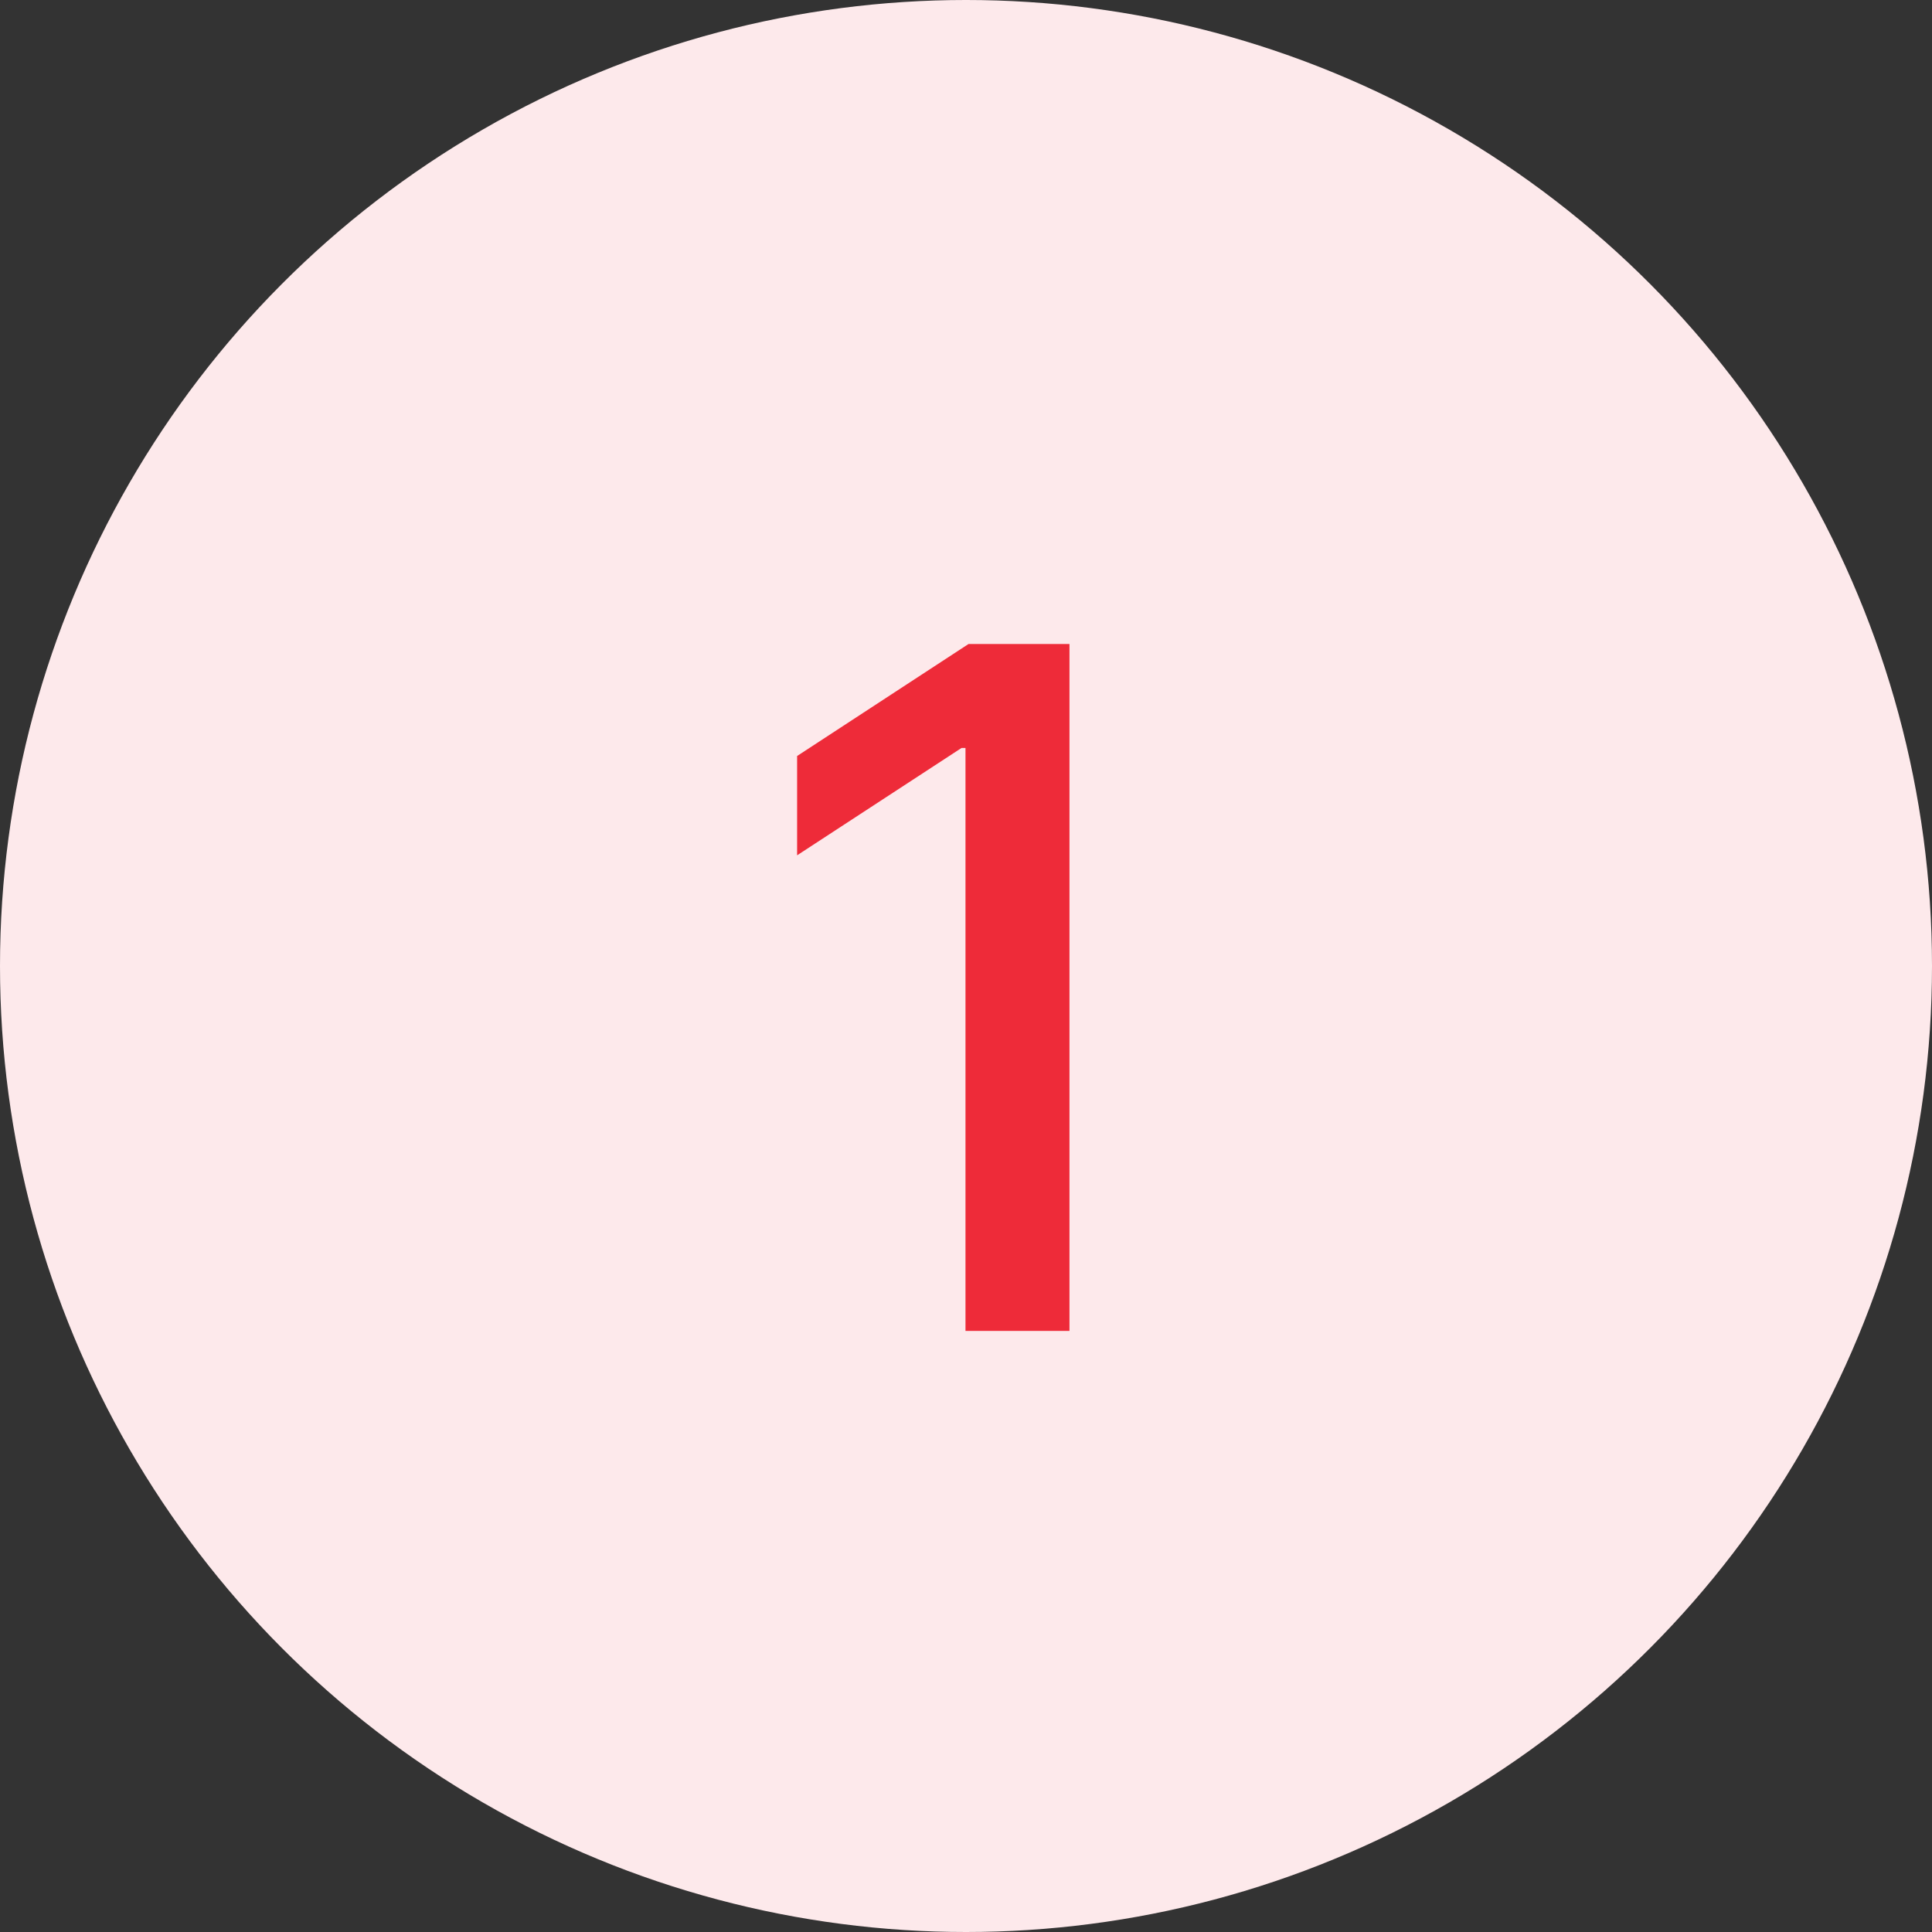
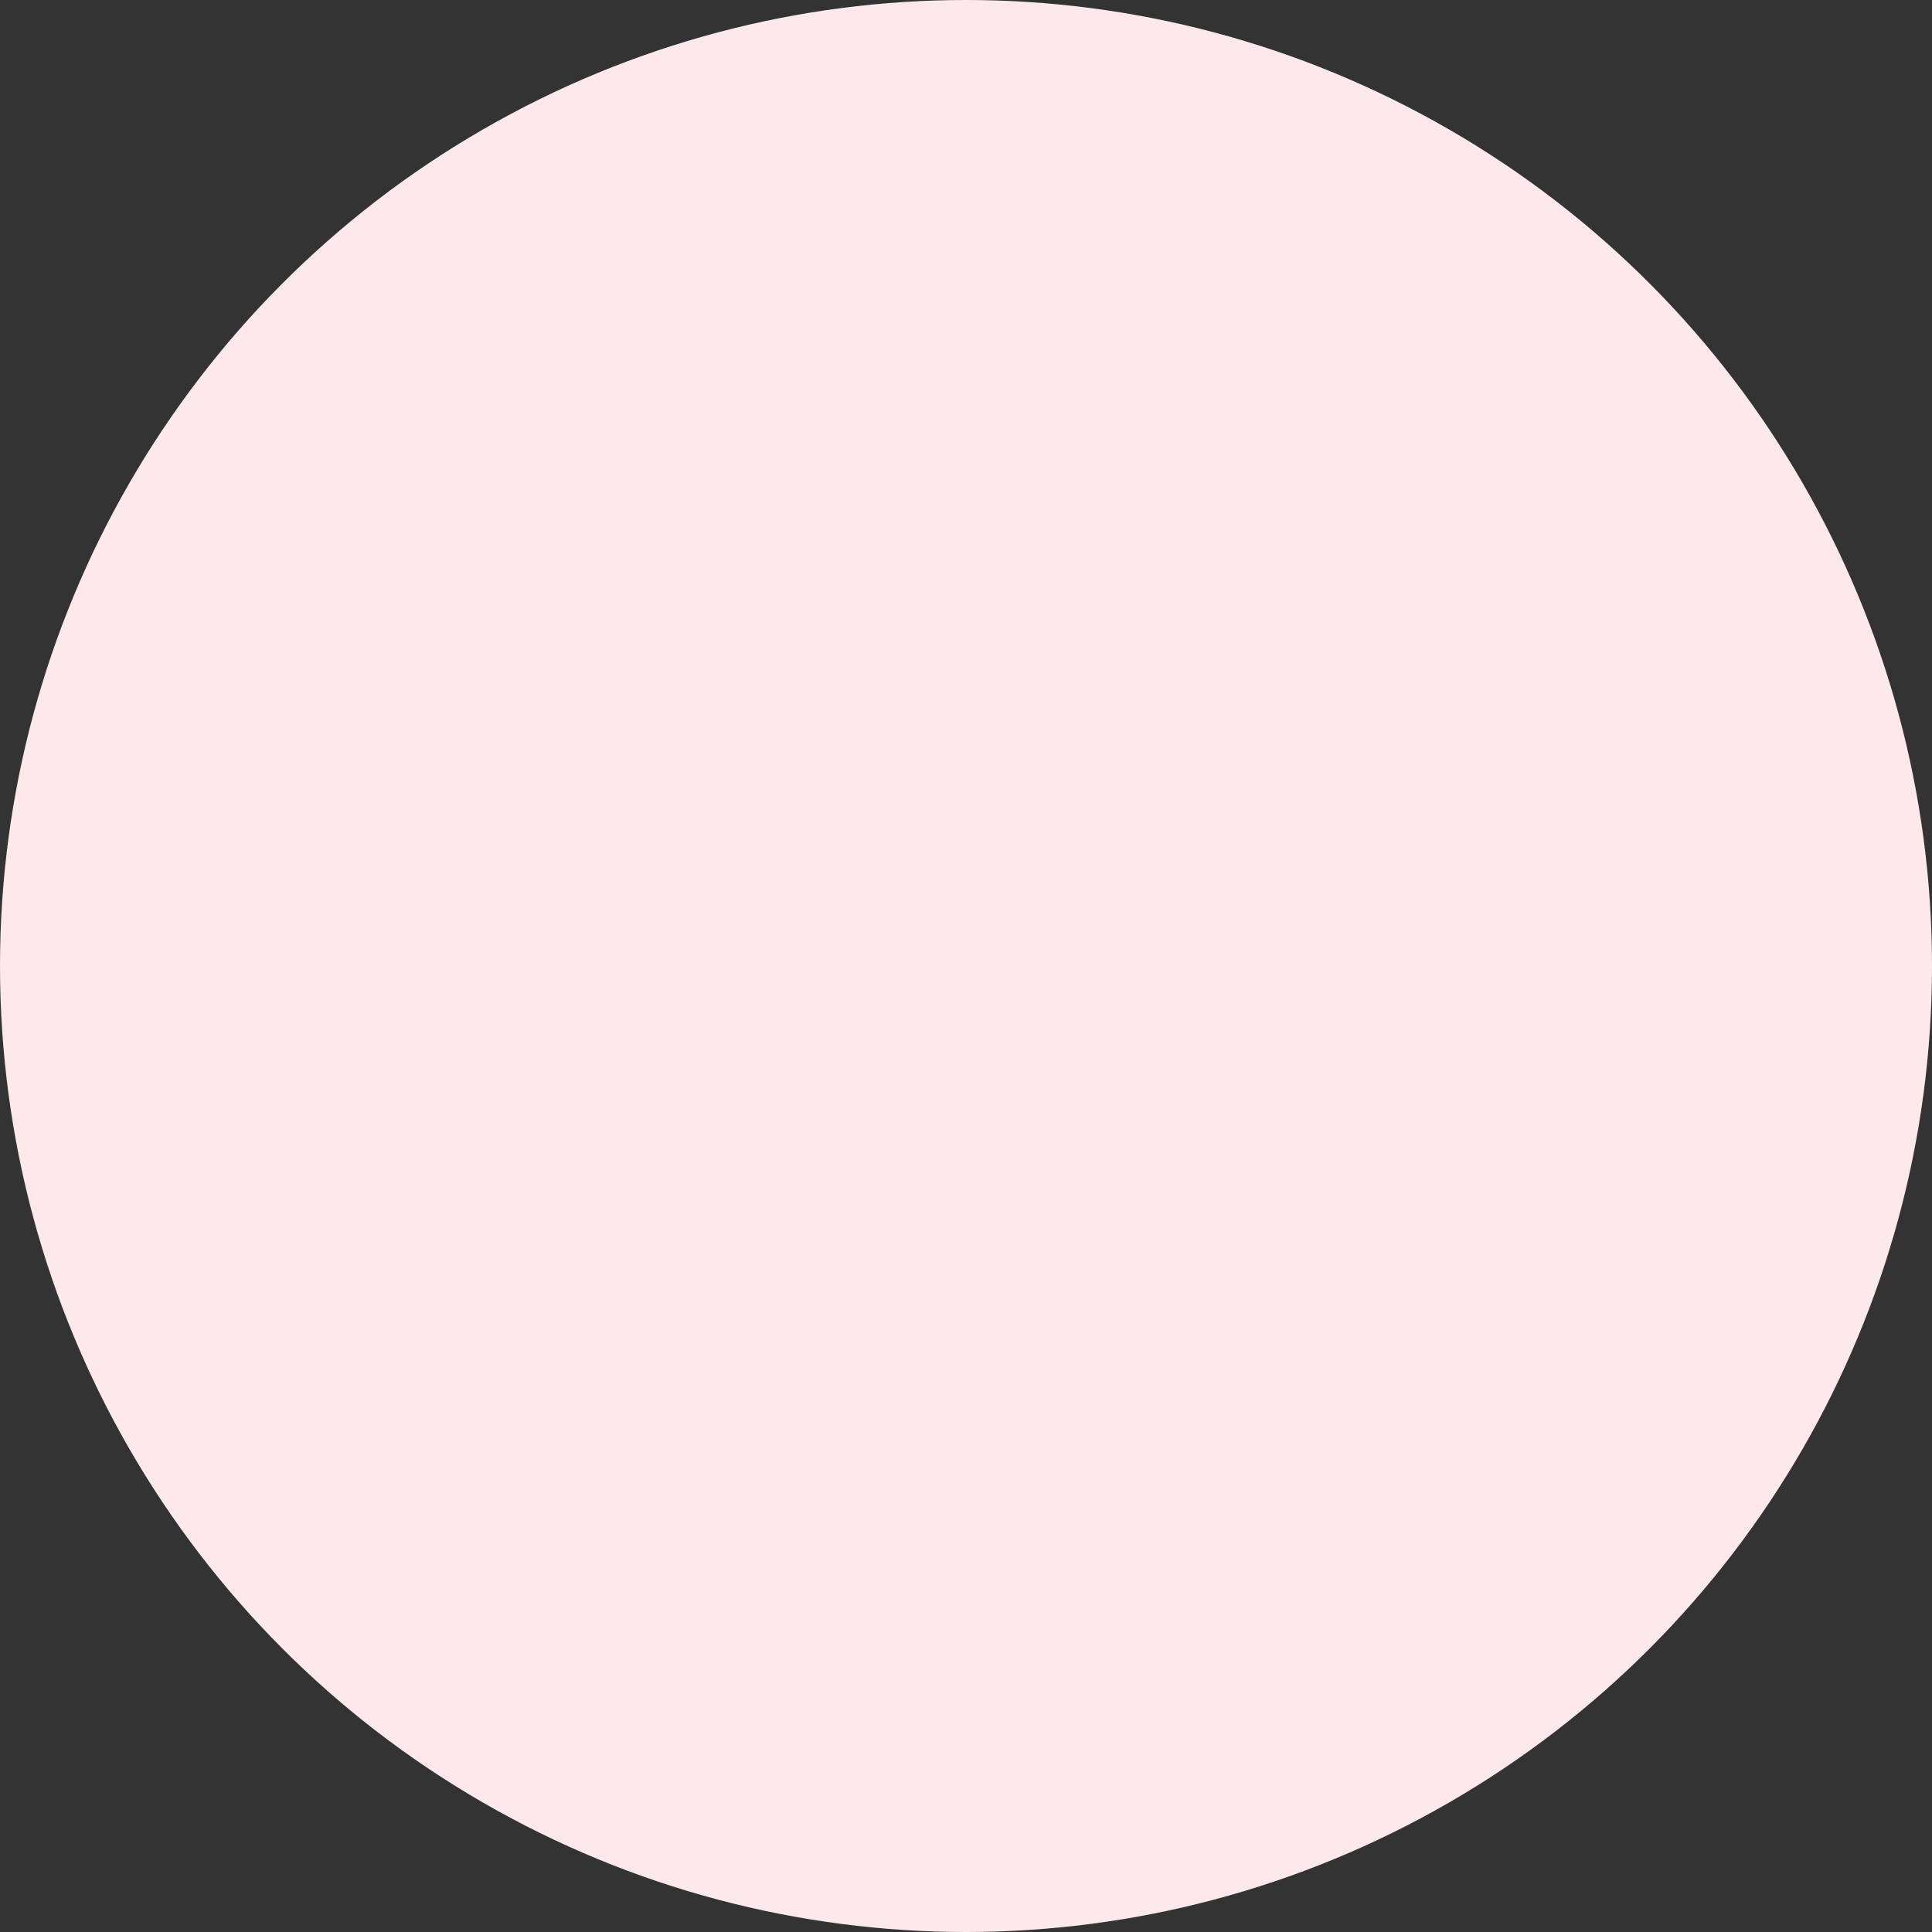
<svg xmlns="http://www.w3.org/2000/svg" width="45" height="45" viewBox="0 0 45 45" fill="none">
  <rect x="0" y="0" width="45" height="45" fill="#333333" stroke="none" />
  <circle cx="22.5" cy="22.5" r="22.5" fill="#FDE9EB" />
-   <path d="M24.91 15V31H22.488V17.422H22.395L18.566 19.922V17.609L22.559 15H24.91Z" fill="#EE2B39" />
</svg>